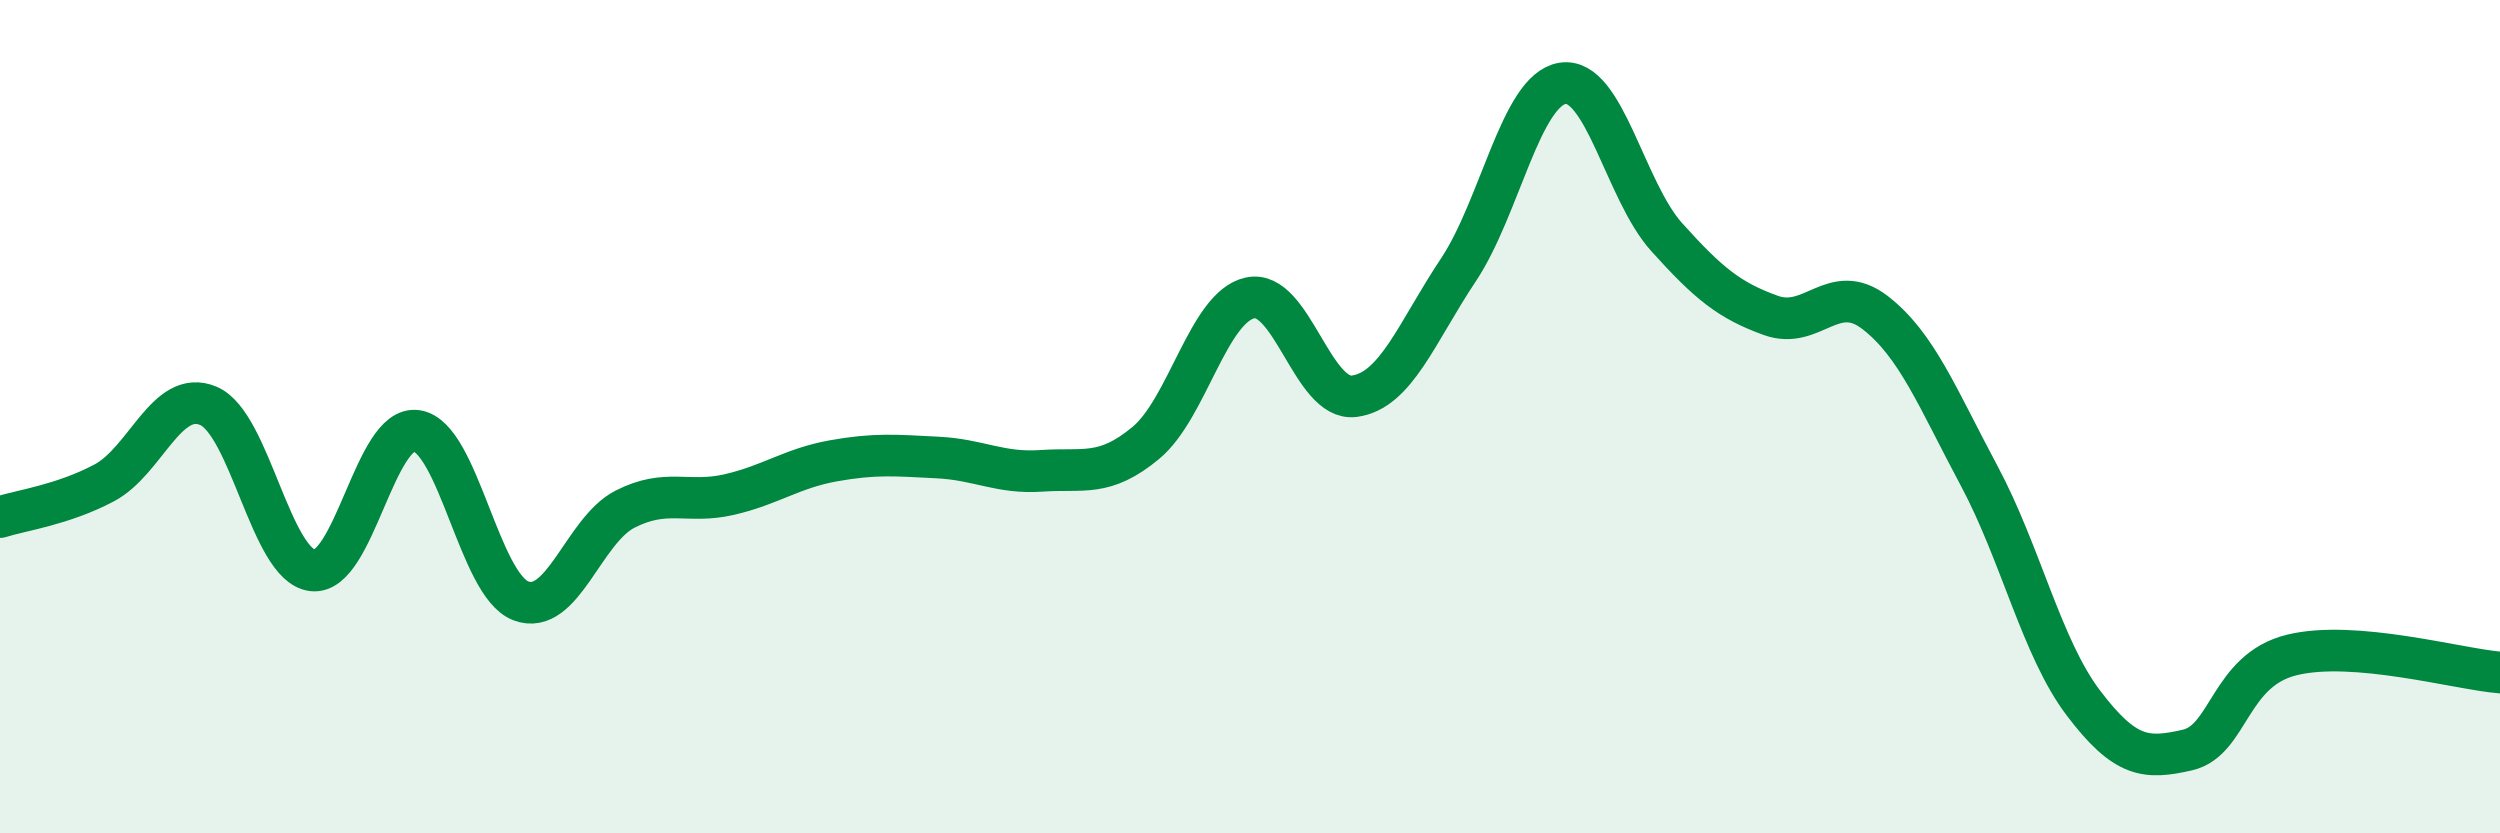
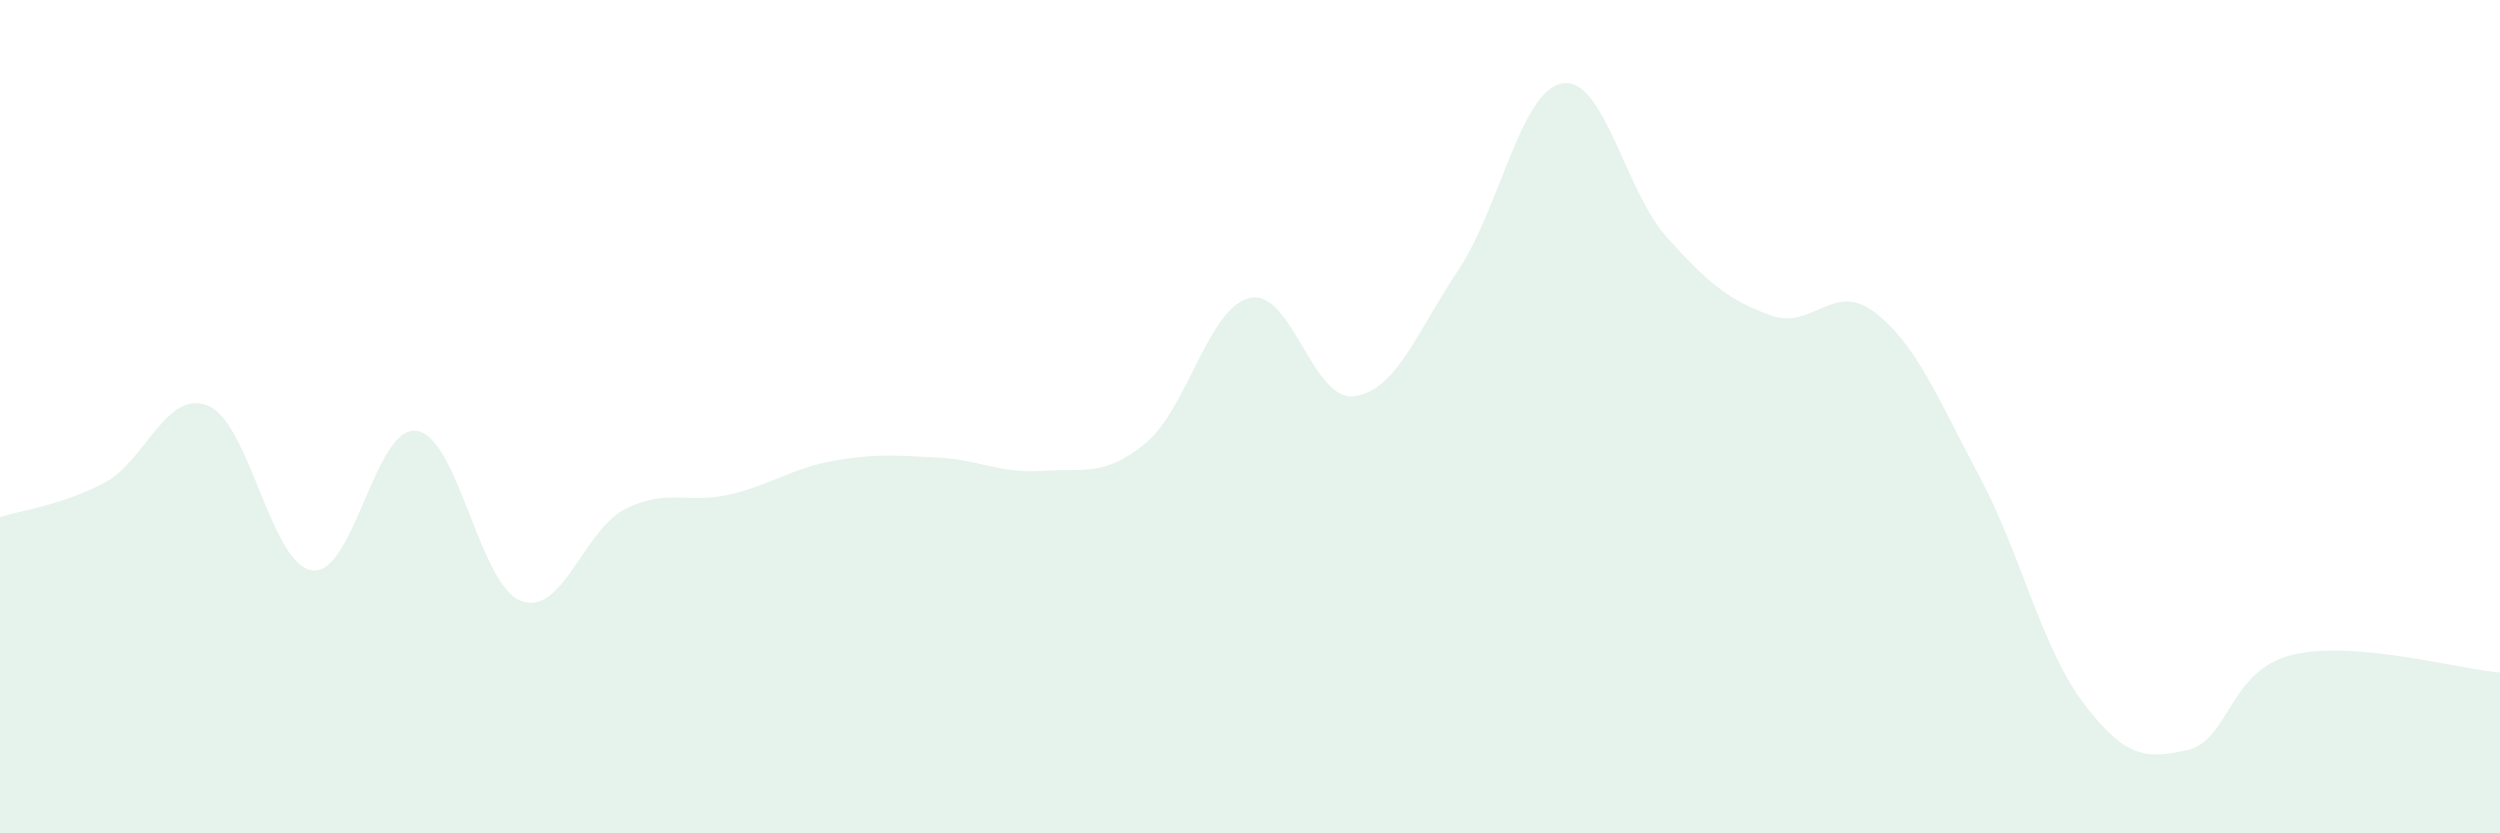
<svg xmlns="http://www.w3.org/2000/svg" width="60" height="20" viewBox="0 0 60 20">
  <path d="M 0,12.41 C 0.5,12.25 1.5,12.12 2.5,11.59 C 3.5,11.06 4,9.32 5,9.74 C 6,10.16 6.5,13.57 7.5,13.69 C 8.5,13.81 9,10.19 10,10.34 C 11,10.49 11.5,14.04 12.5,14.42 C 13.5,14.8 14,12.73 15,12.22 C 16,11.71 16.5,12.1 17.5,11.87 C 18.5,11.64 19,11.24 20,11.06 C 21,10.88 21.5,10.93 22.5,10.98 C 23.5,11.03 24,11.37 25,11.3 C 26,11.23 26.5,11.46 27.5,10.63 C 28.5,9.8 29,7.37 30,7.15 C 31,6.93 31.5,9.64 32.5,9.51 C 33.5,9.38 34,7.98 35,6.48 C 36,4.98 36.5,2.16 37.5,2 C 38.5,1.84 39,4.58 40,5.69 C 41,6.8 41.5,7.21 42.5,7.57 C 43.5,7.93 44,6.73 45,7.5 C 46,8.27 46.5,9.55 47.5,11.42 C 48.5,13.29 49,15.55 50,16.87 C 51,18.19 51.5,18.23 52.5,18 C 53.5,17.77 53.5,16.09 55,15.72 C 56.5,15.35 59,16.06 60,16.14L60 20L0 20Z" fill="#008740" opacity="0.1" stroke-linecap="round" stroke-linejoin="round" />
-   <path d="M 0,12.41 C 0.5,12.25 1.5,12.12 2.5,11.59 C 3.5,11.06 4,9.32 5,9.74 C 6,10.16 6.5,13.57 7.5,13.69 C 8.5,13.81 9,10.19 10,10.34 C 11,10.49 11.5,14.04 12.5,14.42 C 13.5,14.8 14,12.73 15,12.22 C 16,11.71 16.5,12.1 17.5,11.87 C 18.5,11.64 19,11.24 20,11.06 C 21,10.88 21.5,10.93 22.5,10.98 C 23.5,11.03 24,11.37 25,11.3 C 26,11.23 26.5,11.46 27.5,10.63 C 28.5,9.8 29,7.37 30,7.15 C 31,6.93 31.5,9.64 32.5,9.51 C 33.5,9.38 34,7.98 35,6.48 C 36,4.98 36.5,2.16 37.5,2 C 38.5,1.84 39,4.58 40,5.69 C 41,6.8 41.5,7.21 42.5,7.57 C 43.5,7.93 44,6.73 45,7.5 C 46,8.27 46.5,9.55 47.5,11.42 C 48.5,13.29 49,15.55 50,16.87 C 51,18.19 51.5,18.23 52.5,18 C 53.5,17.77 53.5,16.09 55,15.72 C 56.5,15.35 59,16.06 60,16.14" stroke="#008740" stroke-width="1" fill="none" stroke-linecap="round" stroke-linejoin="round" />
</svg>